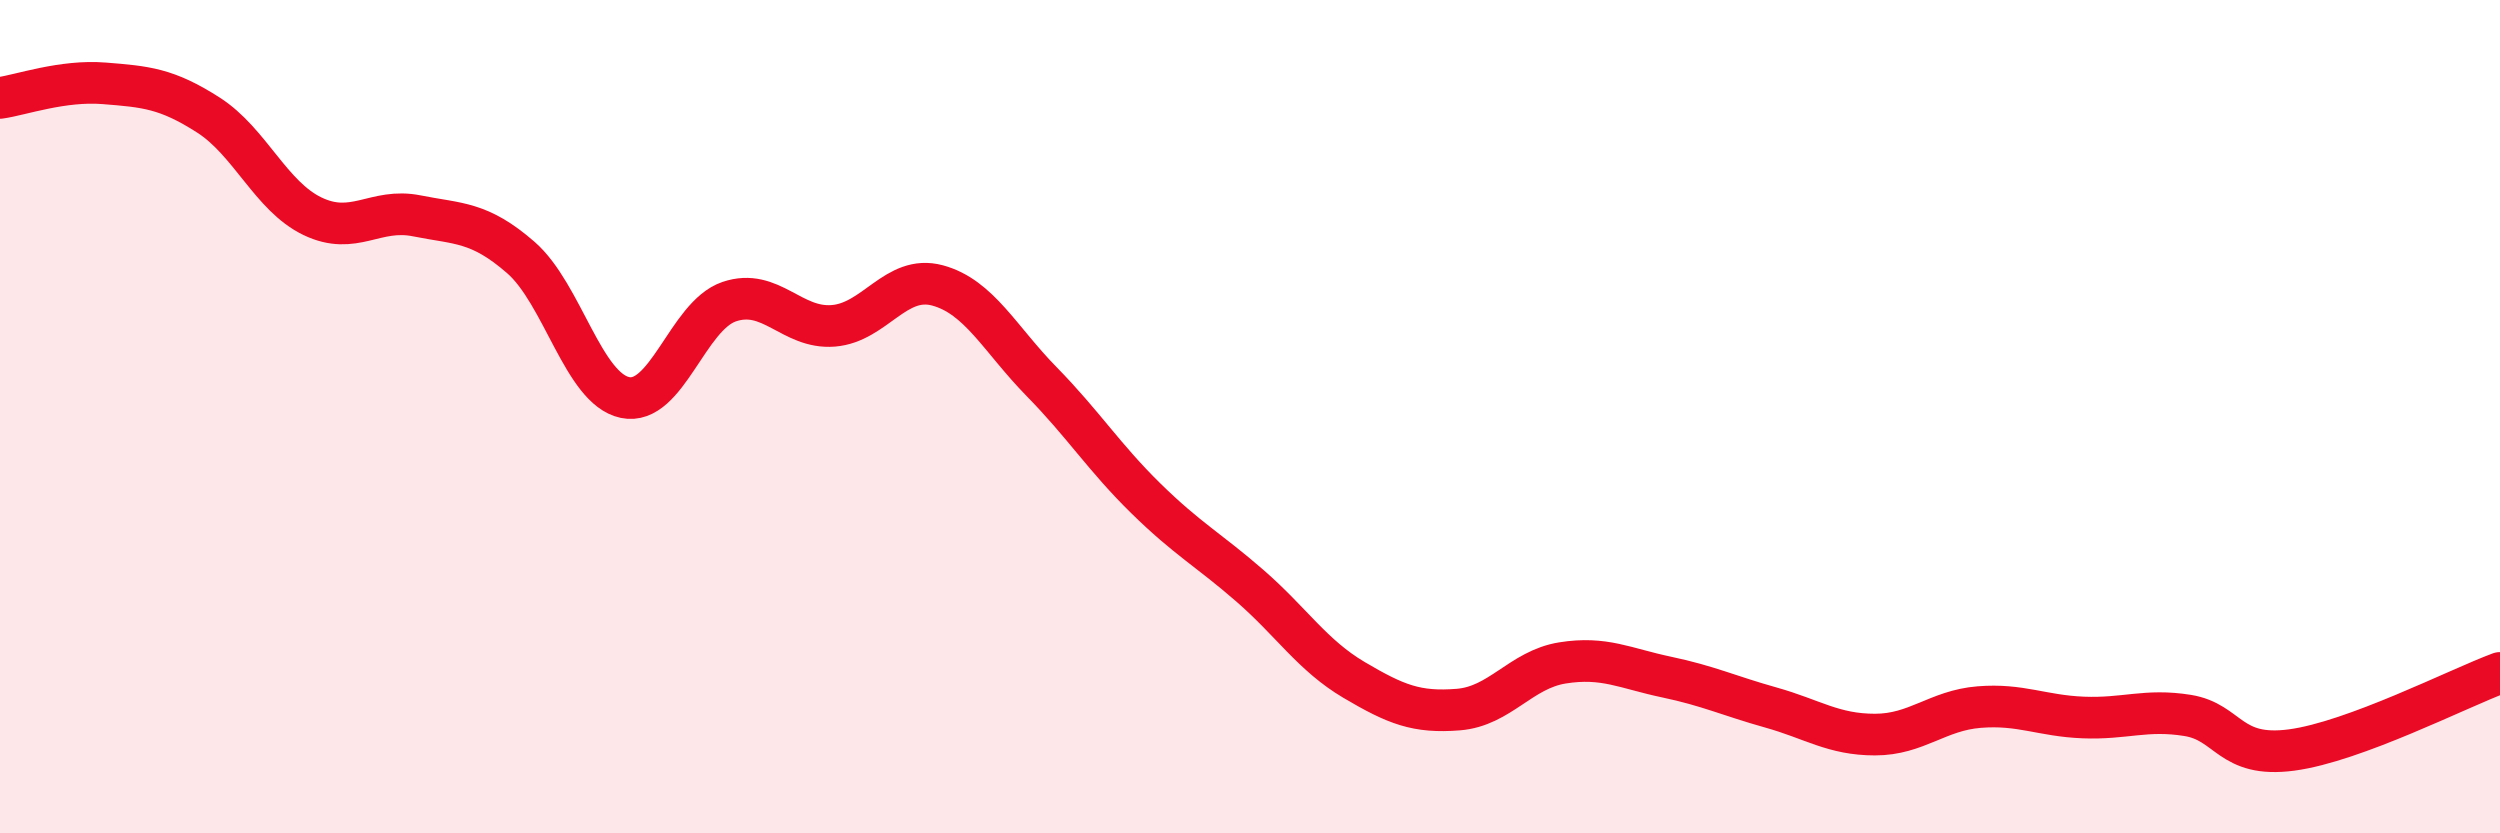
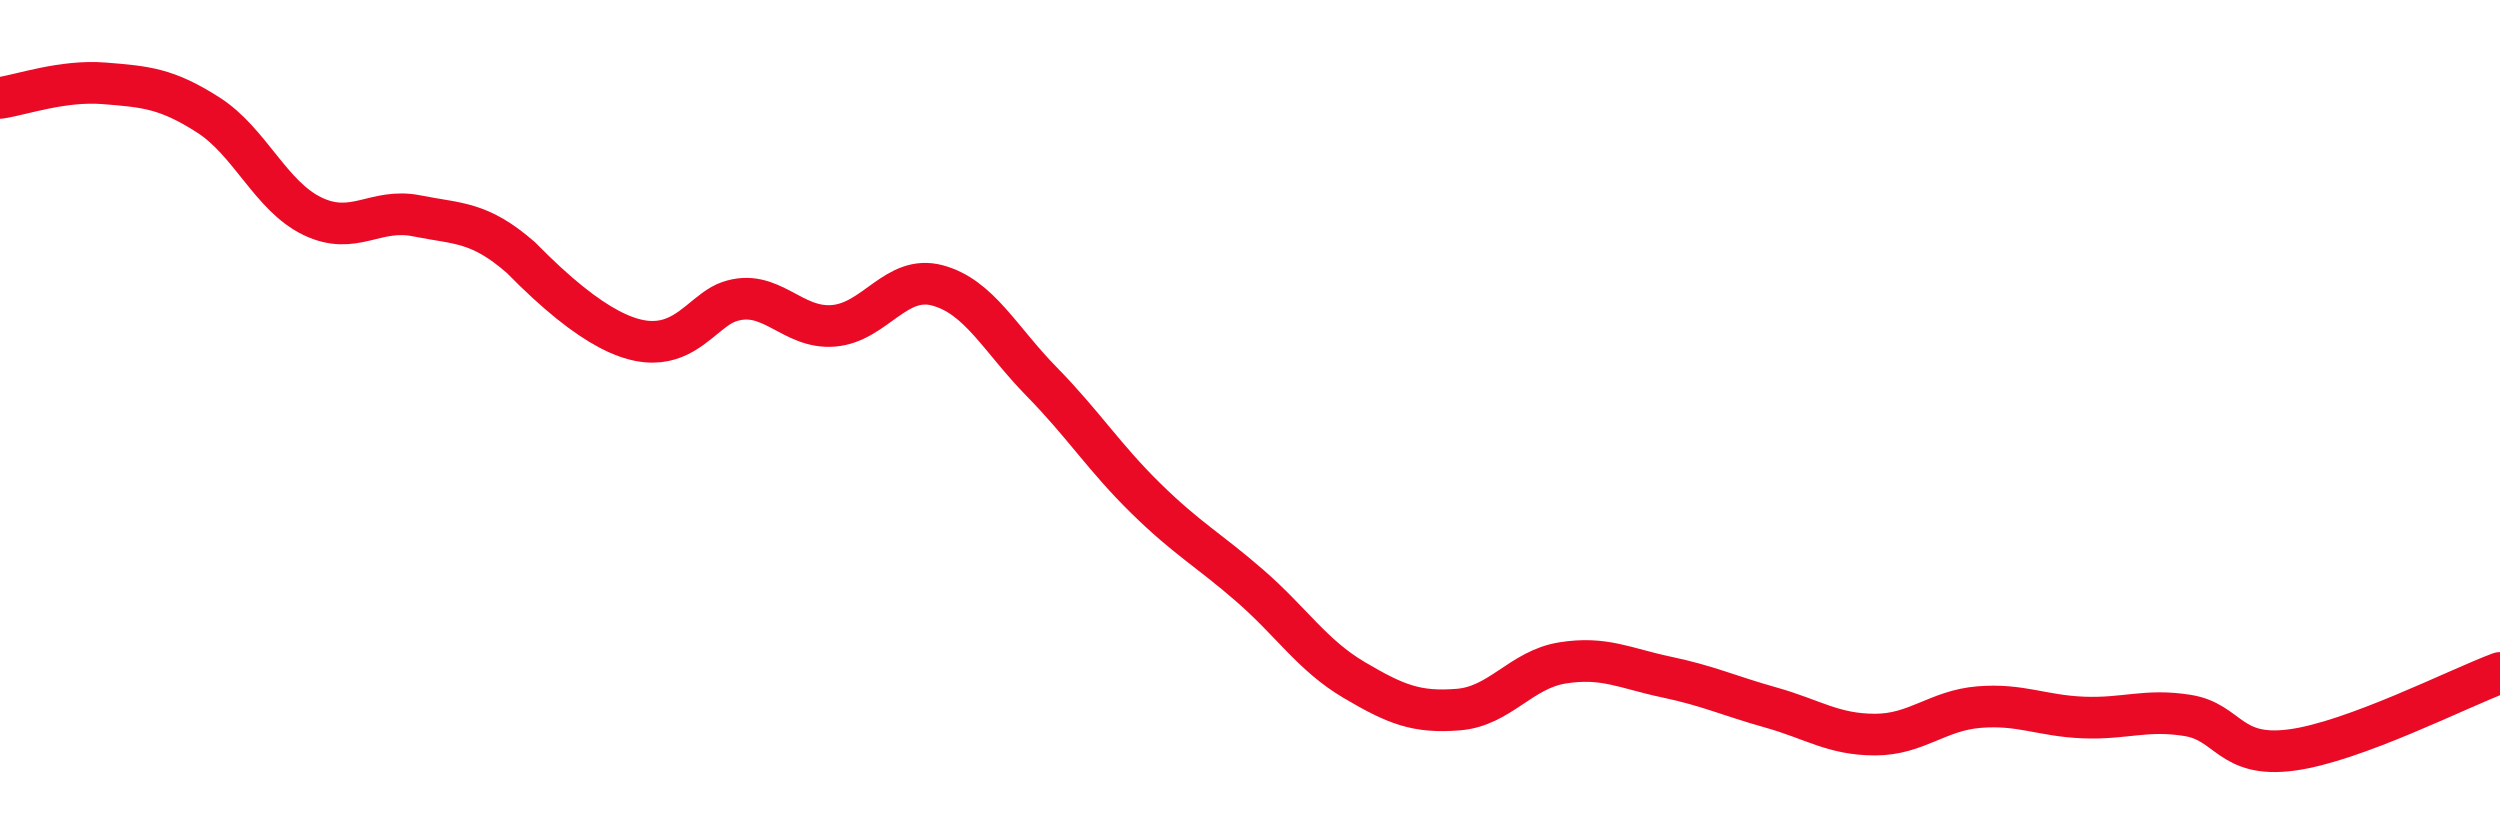
<svg xmlns="http://www.w3.org/2000/svg" width="60" height="20" viewBox="0 0 60 20">
-   <path d="M 0,2.35 C 0.5,2.28 1.5,1.92 2.5,2 C 3.5,2.08 4,2.12 5,2.76 C 6,3.4 6.5,4.71 7.5,5.19 C 8.5,5.67 9,4.98 10,5.18 C 11,5.38 11.5,5.31 12.5,6.18 C 13.5,7.05 14,9.33 15,9.54 C 16,9.75 16.5,7.58 17.5,7.24 C 18.5,6.9 19,7.9 20,7.82 C 21,7.74 21.5,6.58 22.5,6.85 C 23.5,7.12 24,8.14 25,9.16 C 26,10.18 26.5,10.98 27.5,11.96 C 28.5,12.94 29,13.19 30,14.06 C 31,14.93 31.5,15.73 32.5,16.32 C 33.5,16.91 34,17.11 35,17.03 C 36,16.95 36.5,16.07 37.5,15.91 C 38.5,15.75 39,16.04 40,16.25 C 41,16.46 41.5,16.7 42.5,16.98 C 43.5,17.26 44,17.63 45,17.63 C 46,17.63 46.5,17.05 47.5,16.97 C 48.5,16.89 49,17.18 50,17.22 C 51,17.26 51.5,17.01 52.5,17.17 C 53.5,17.33 53.5,18.2 55,18 C 56.5,17.8 59,16.52 60,16.15L60 20L0 20Z" fill="#EB0A25" opacity="0.1" stroke-linecap="round" stroke-linejoin="round" />
-   <path d="M 0,2.35 C 0.5,2.28 1.5,1.92 2.5,2 C 3.5,2.08 4,2.12 5,2.76 C 6,3.4 6.5,4.71 7.5,5.19 C 8.5,5.67 9,4.98 10,5.18 C 11,5.38 11.5,5.31 12.5,6.18 C 13.5,7.05 14,9.33 15,9.54 C 16,9.75 16.5,7.58 17.5,7.24 C 18.5,6.9 19,7.9 20,7.82 C 21,7.74 21.5,6.58 22.5,6.85 C 23.5,7.12 24,8.14 25,9.16 C 26,10.18 26.5,10.98 27.5,11.96 C 28.5,12.94 29,13.19 30,14.06 C 31,14.93 31.5,15.73 32.5,16.32 C 33.5,16.91 34,17.11 35,17.03 C 36,16.95 36.5,16.07 37.5,15.91 C 38.5,15.75 39,16.04 40,16.25 C 41,16.46 41.5,16.7 42.5,16.98 C 43.5,17.26 44,17.63 45,17.63 C 46,17.63 46.5,17.05 47.5,16.97 C 48.5,16.89 49,17.18 50,17.22 C 51,17.26 51.5,17.01 52.5,17.17 C 53.5,17.33 53.5,18.2 55,18 C 56.5,17.8 59,16.52 60,16.15" stroke="#EB0A25" stroke-width="1" fill="none" stroke-linecap="round" stroke-linejoin="round" />
+   <path d="M 0,2.35 C 0.5,2.28 1.5,1.92 2.5,2 C 3.5,2.08 4,2.12 5,2.76 C 6,3.4 6.5,4.71 7.5,5.19 C 8.5,5.67 9,4.98 10,5.18 C 11,5.38 11.5,5.31 12.5,6.18 C 16,9.75 16.5,7.58 17.5,7.24 C 18.5,6.9 19,7.9 20,7.82 C 21,7.74 21.5,6.58 22.5,6.85 C 23.5,7.12 24,8.14 25,9.16 C 26,10.18 26.5,10.98 27.5,11.96 C 28.5,12.94 29,13.19 30,14.06 C 31,14.93 31.5,15.73 32.5,16.32 C 33.5,16.91 34,17.11 35,17.03 C 36,16.95 36.5,16.07 37.5,15.91 C 38.5,15.75 39,16.04 40,16.25 C 41,16.46 41.5,16.7 42.5,16.98 C 43.5,17.26 44,17.63 45,17.63 C 46,17.63 46.5,17.05 47.5,16.97 C 48.5,16.89 49,17.18 50,17.22 C 51,17.26 51.5,17.01 52.5,17.17 C 53.5,17.33 53.5,18.2 55,18 C 56.5,17.8 59,16.52 60,16.15" stroke="#EB0A25" stroke-width="1" fill="none" stroke-linecap="round" stroke-linejoin="round" />
</svg>